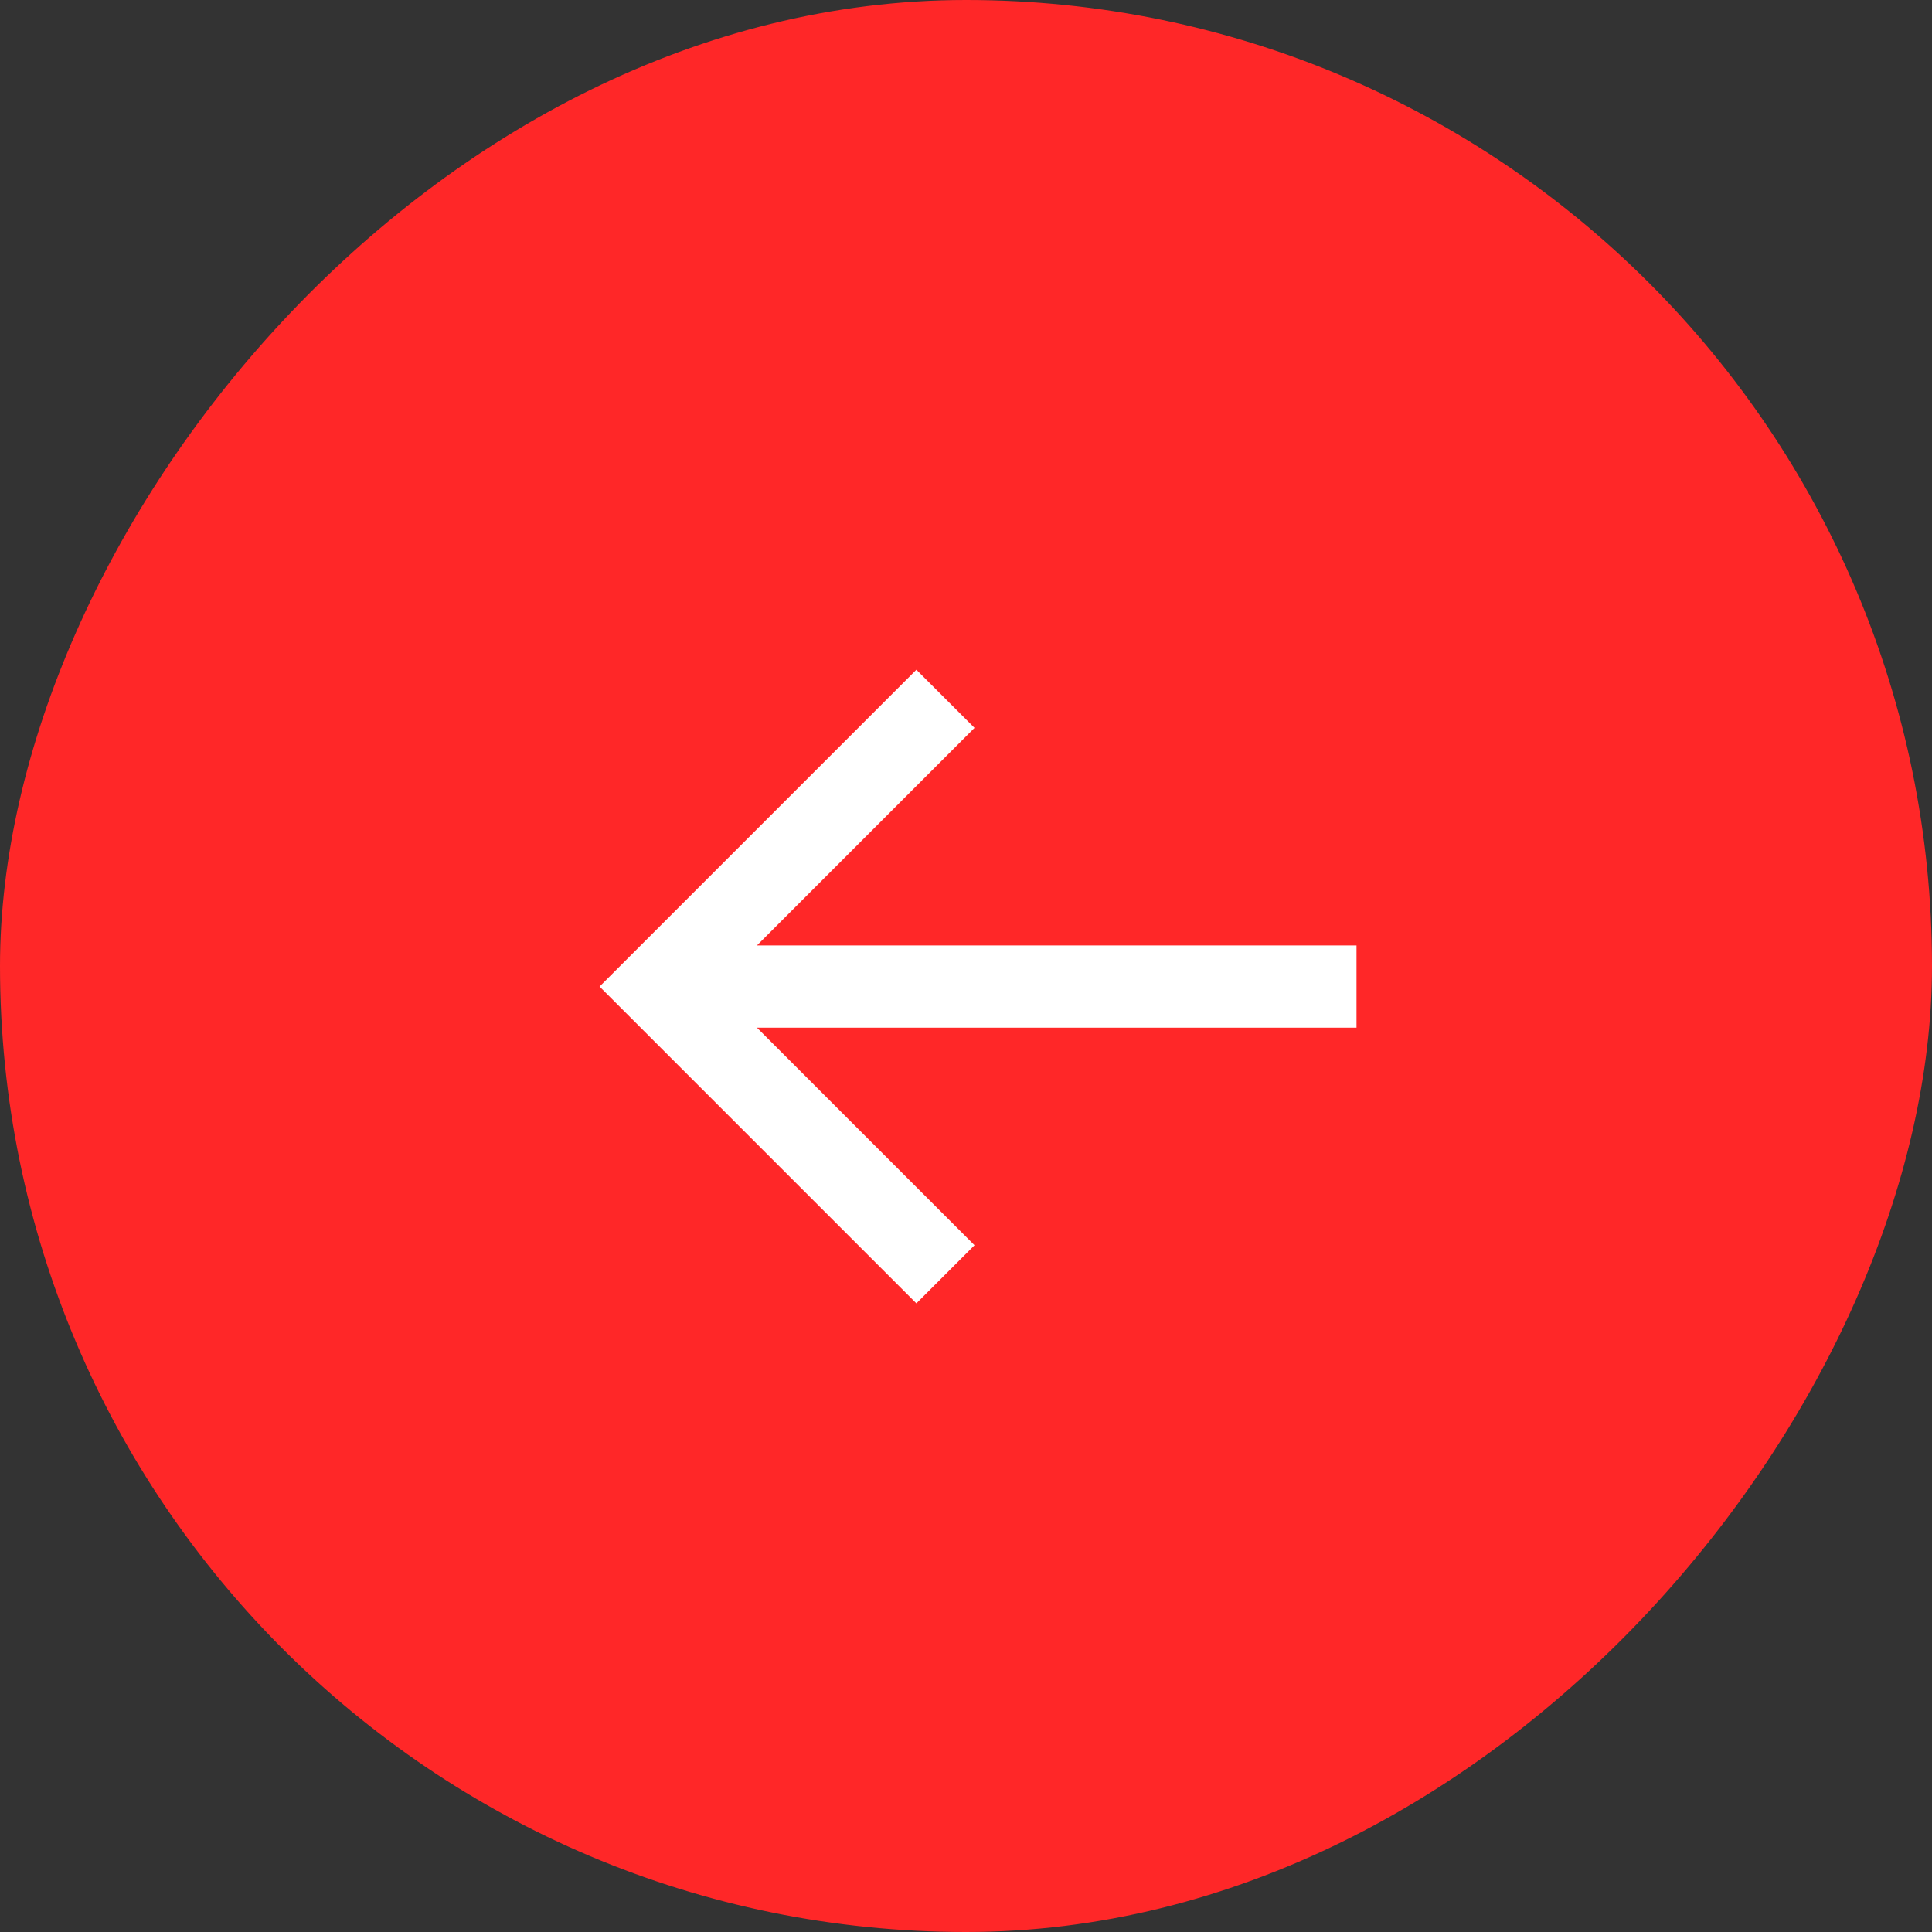
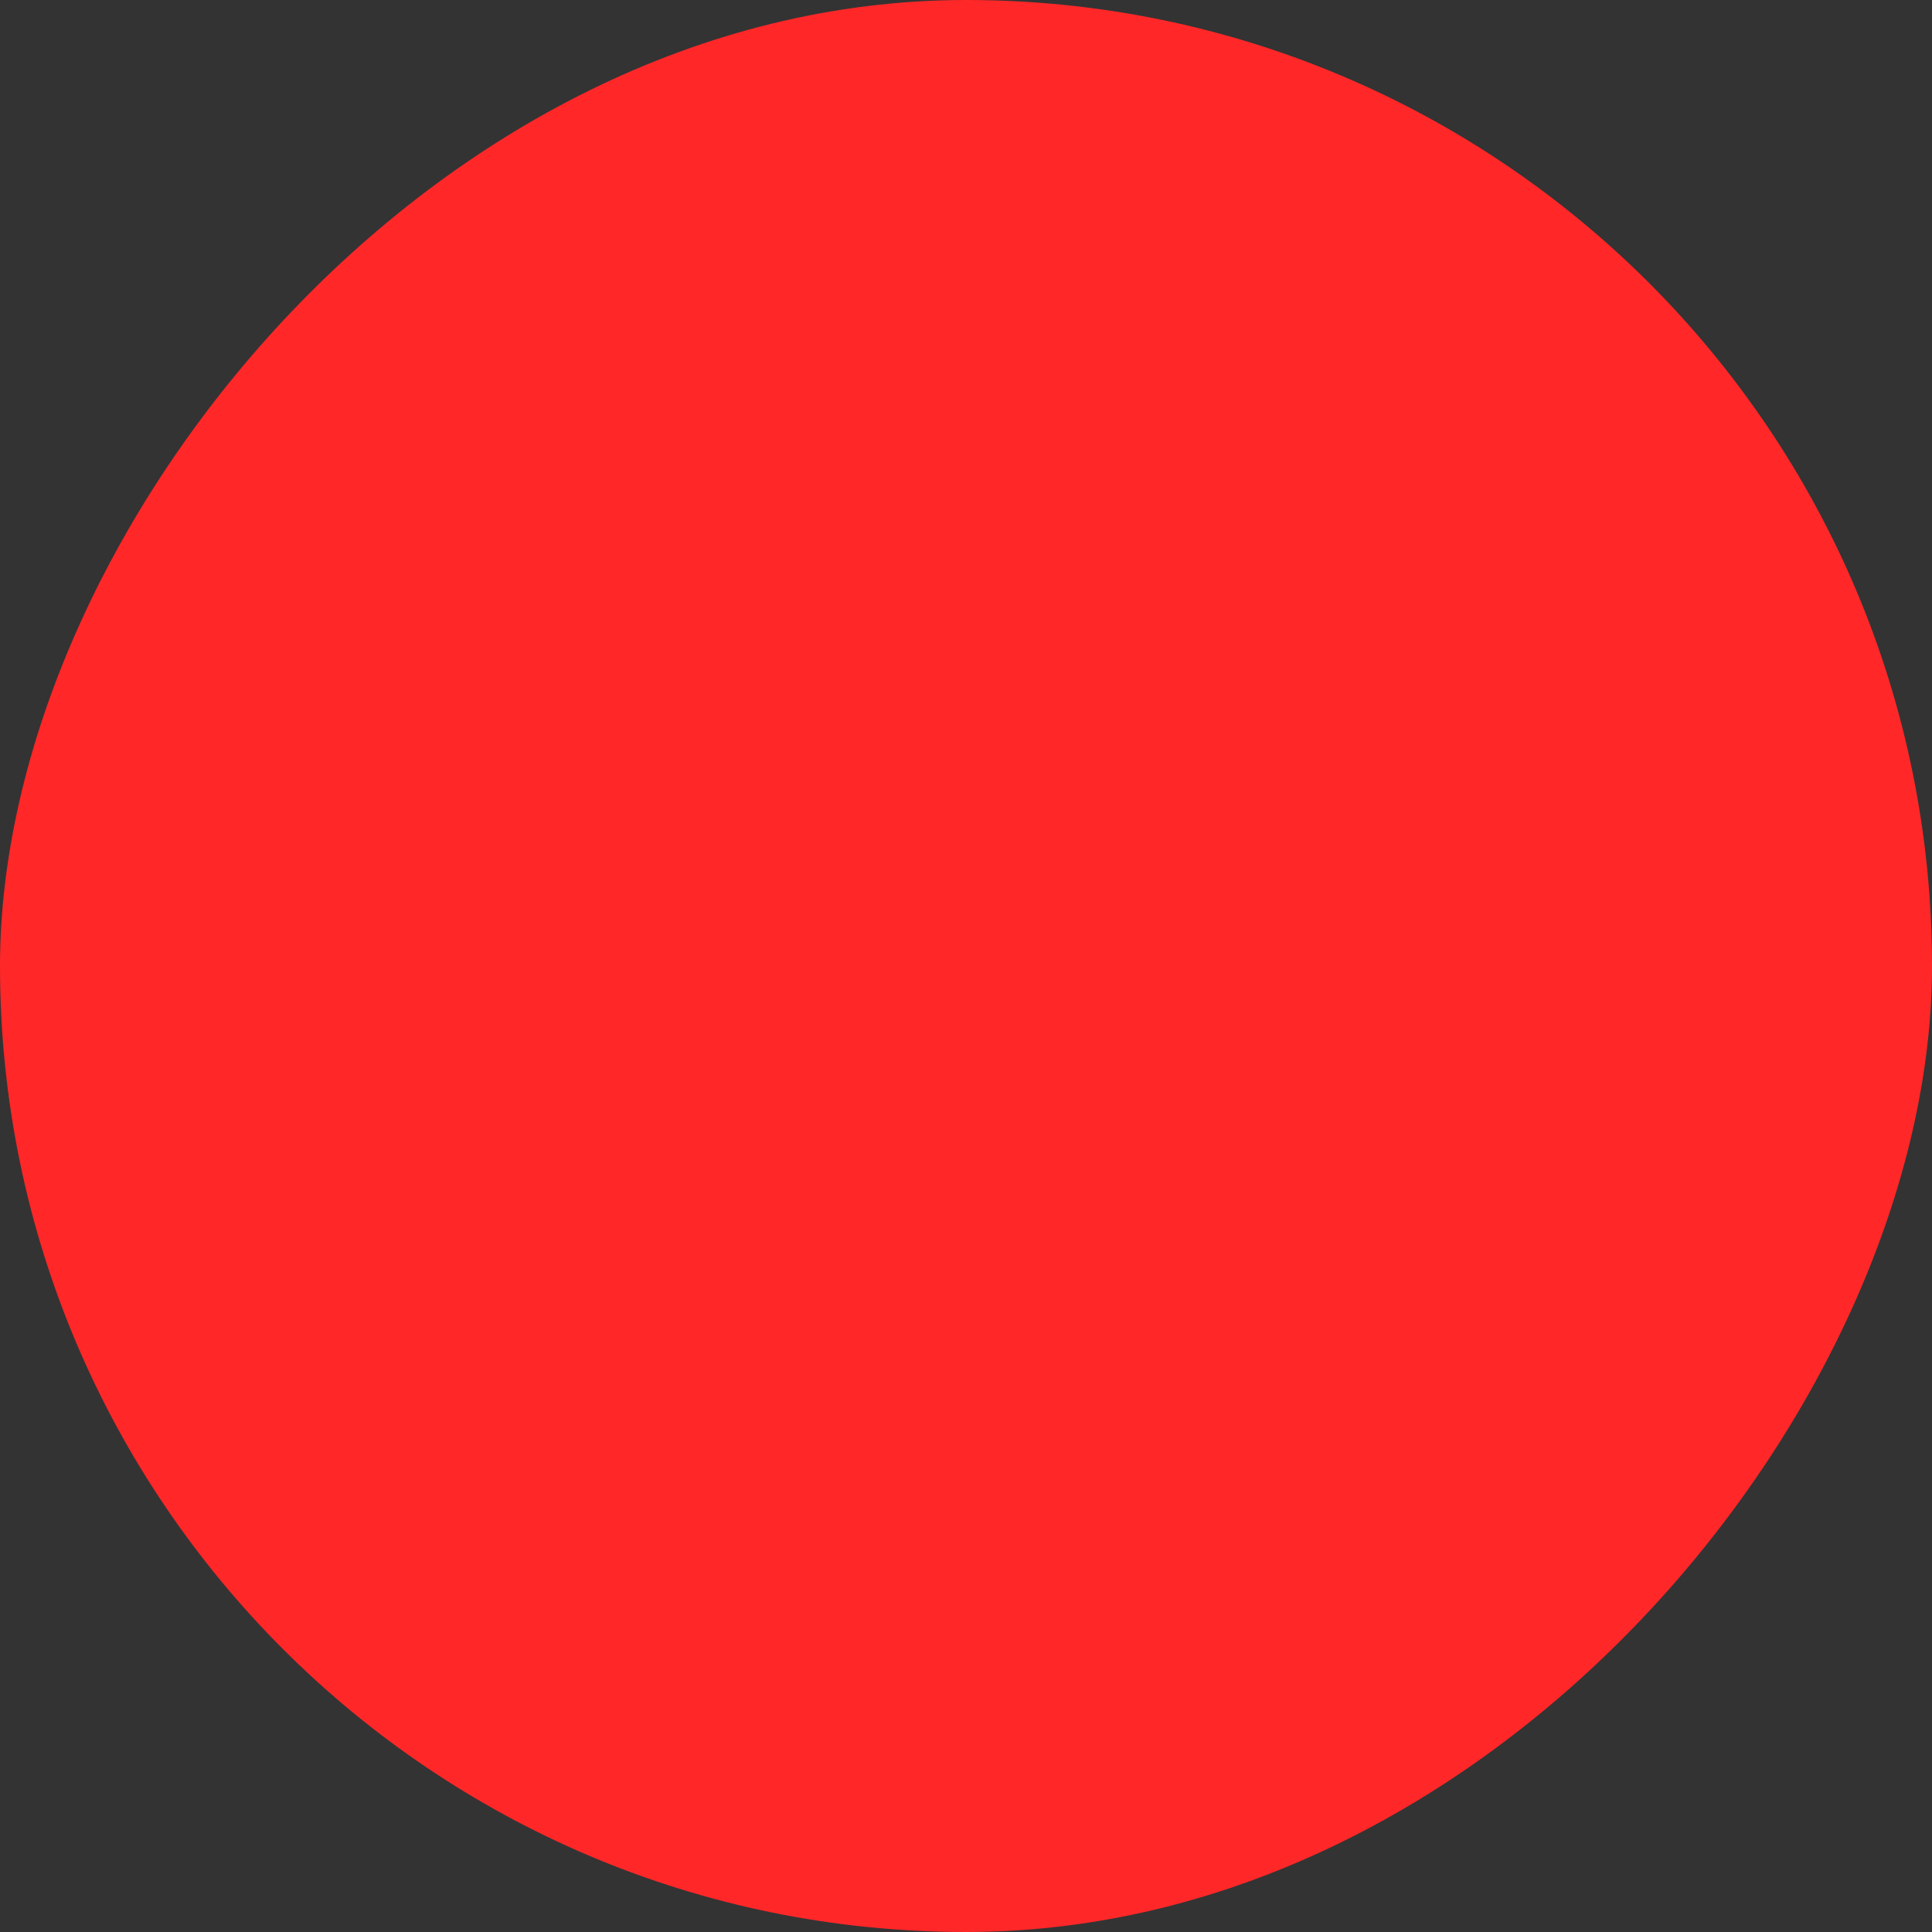
<svg xmlns="http://www.w3.org/2000/svg" width="47" height="47" viewBox="0 0 47 47" fill="none">
  <rect x="0" y="0" width="47" height="47" fill="#333333" stroke="none" />
  <rect width="47" height="47" rx="23.5" transform="matrix(-1 0 0 1 47 0)" fill="#FF2728" />
-   <path d="M33 25L18.414 25L23.707 30.293L22.293 31.707L14.586 24L22.293 16.293L23.707 17.707L18.414 23L33 23L33 25Z" fill="white" />
</svg>